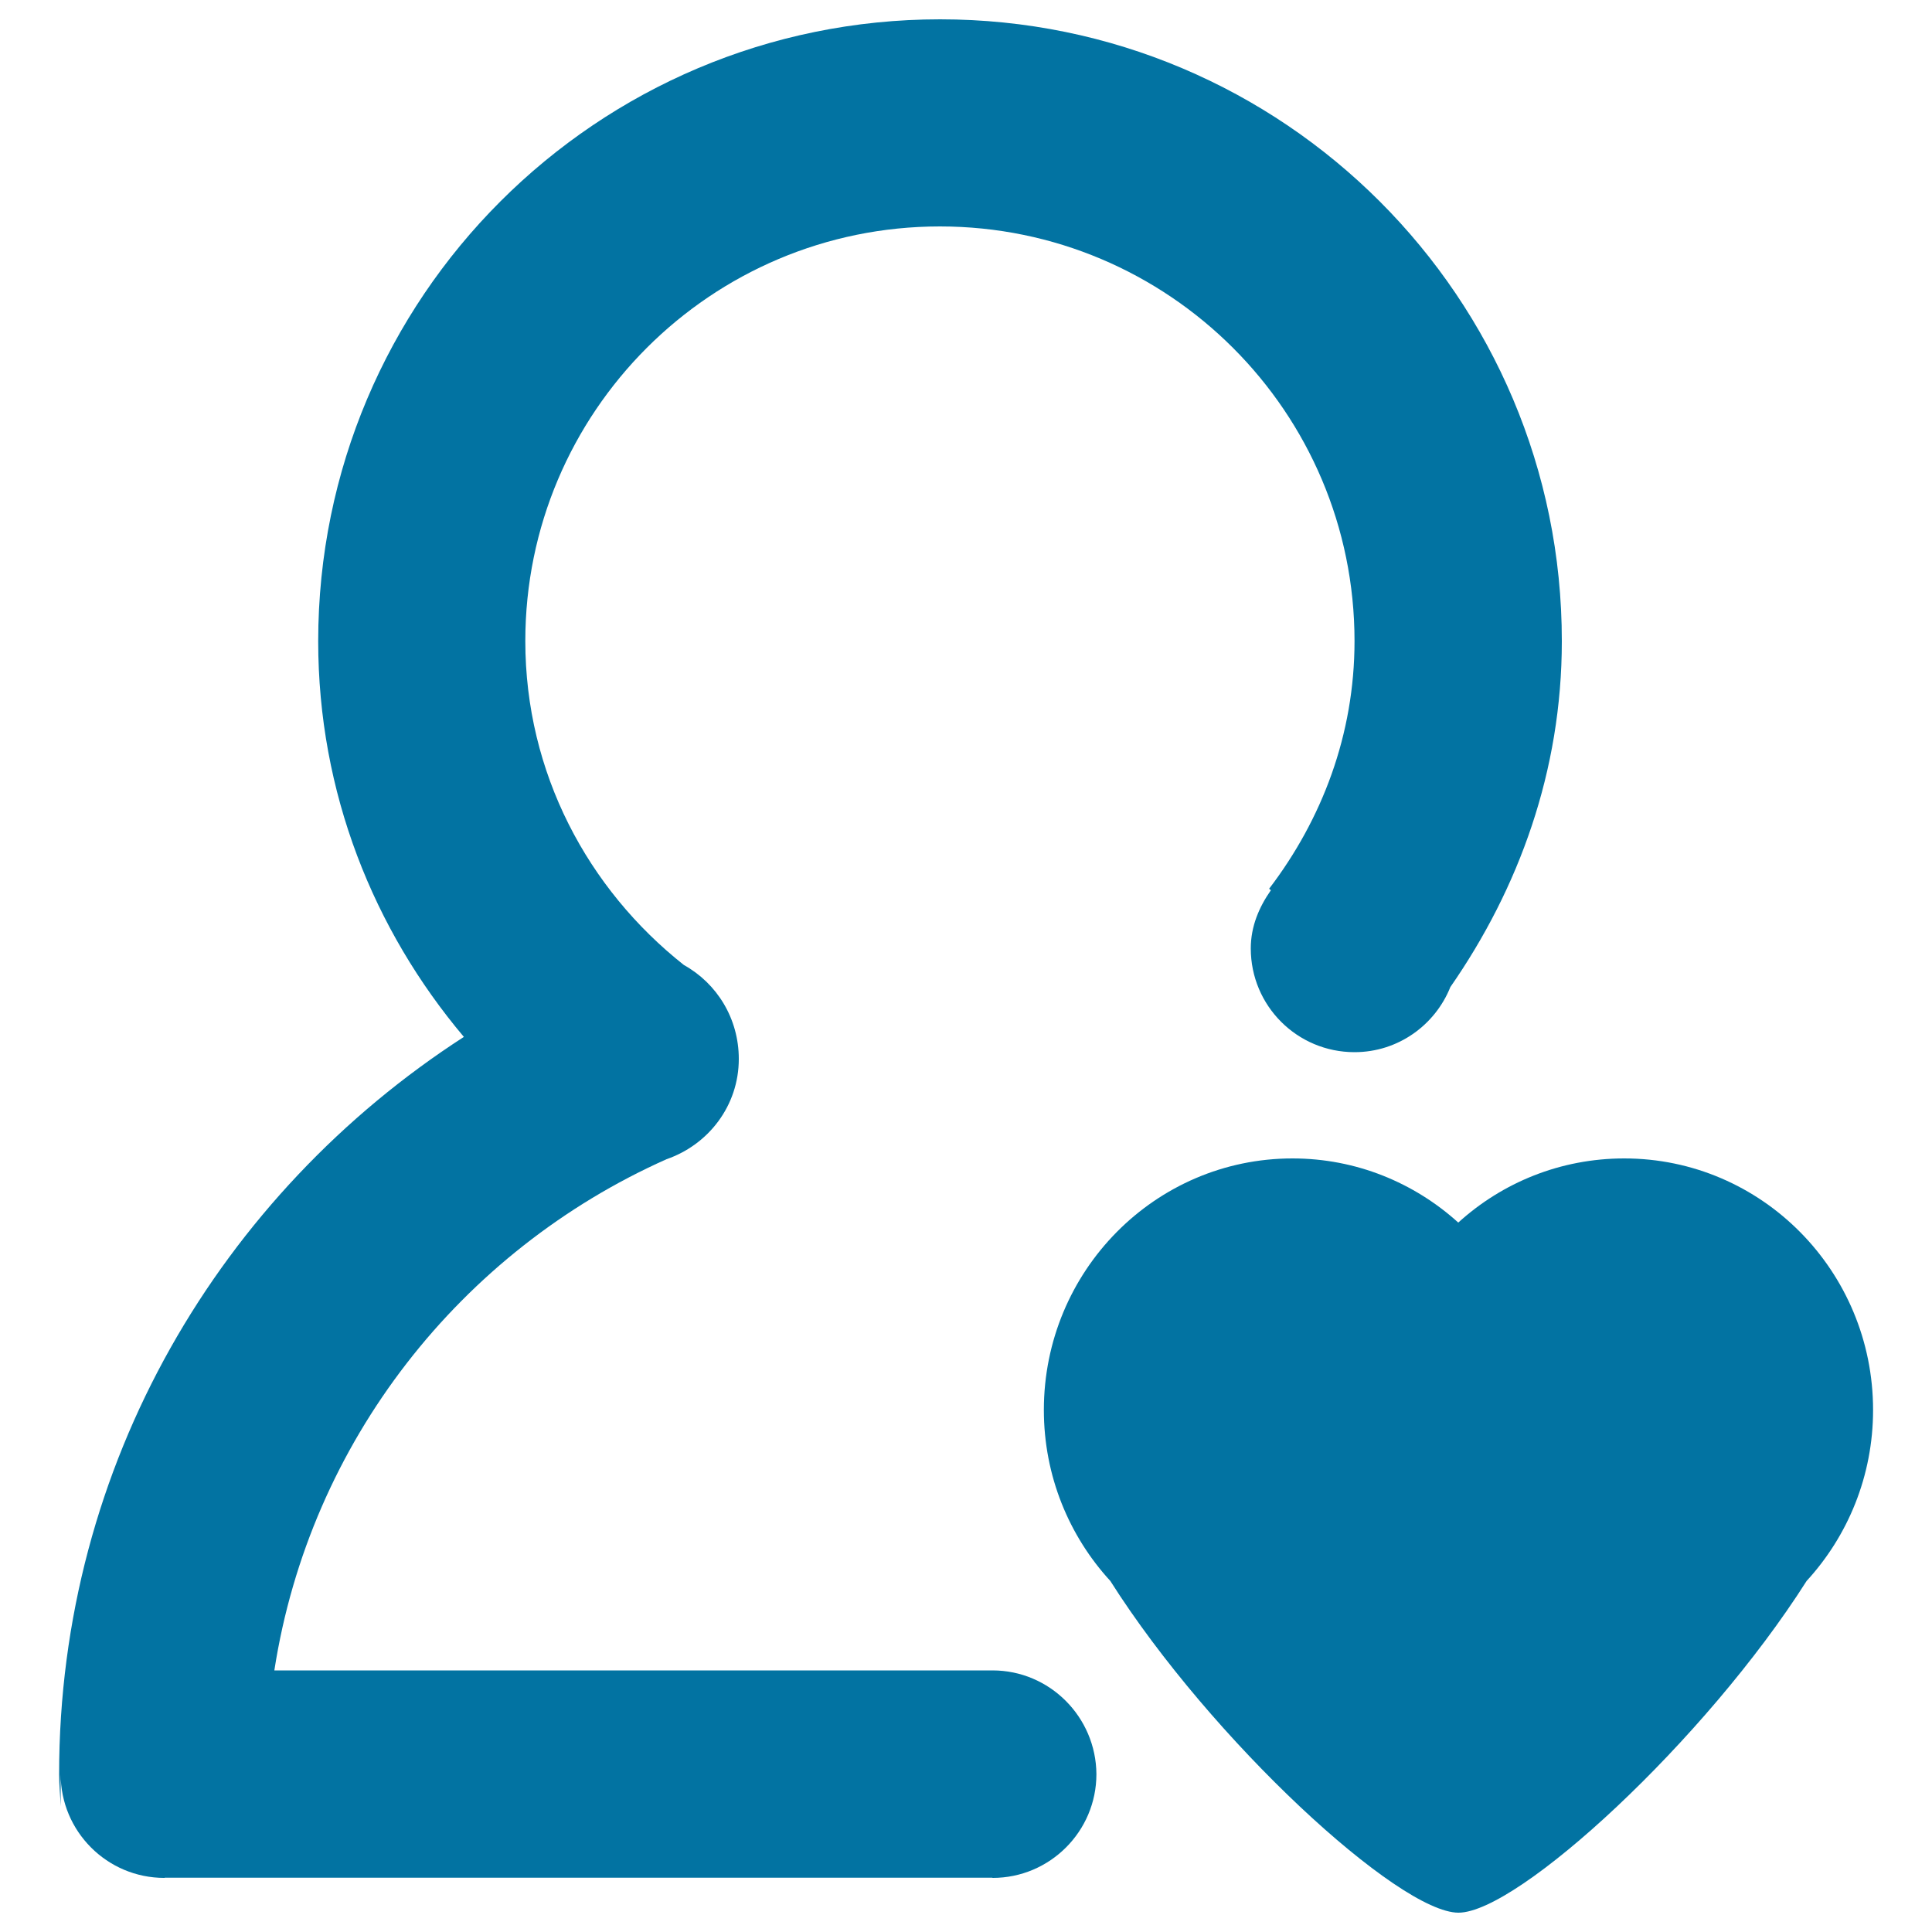
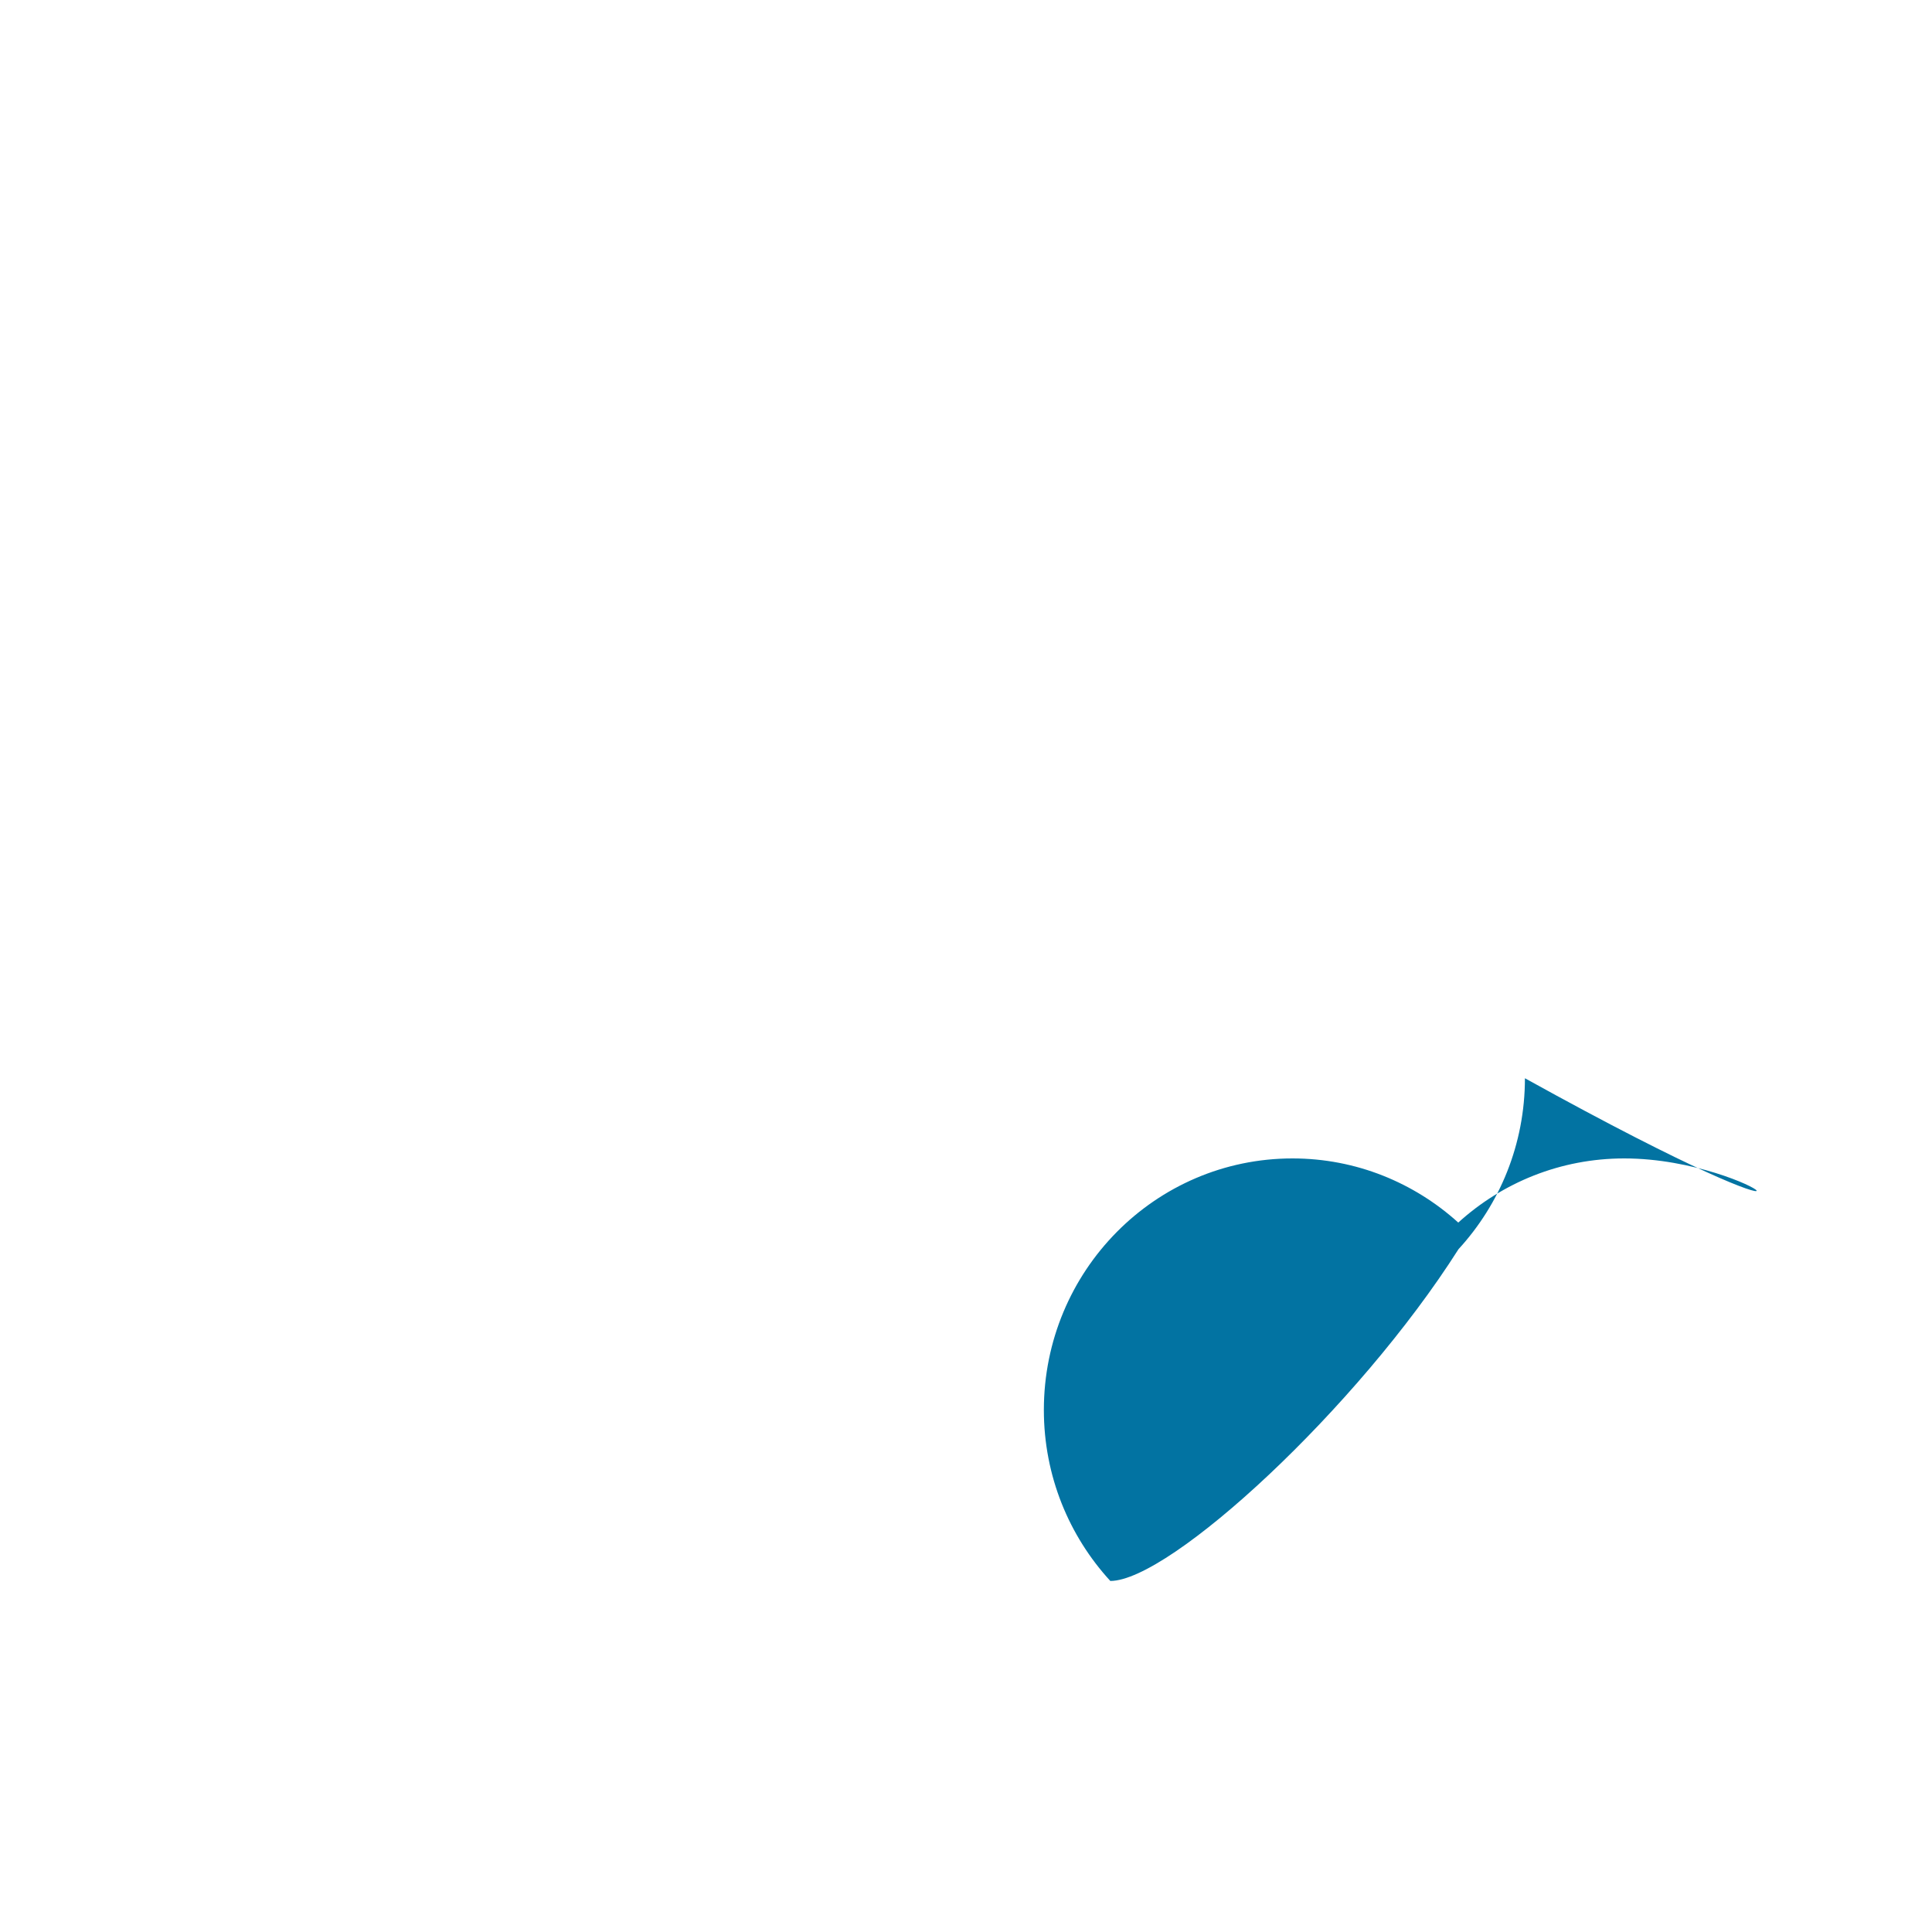
<svg xmlns="http://www.w3.org/2000/svg" viewBox="0 0 1000 1000" style="fill:#0273a2">
  <title>Hearth SVG icon</title>
-   <path d="M840.7,599.6c-33,0-63.1,12.5-85.9,33.2C732,612.2,702,599.6,669,599.6c-71.1,0-128.7,58.3-128.7,130.2c0,34.2,13.1,65.3,34.4,88.5C627,900.8,724,990,754.9,990c30.8,0,127.8-89.2,180.2-171.7c21.3-23.2,34.4-54.3,34.4-88.5C969.5,657.9,911.8,599.6,840.7,599.6z" />
-   <path d="M513.7,864.6H142c18.4-118.6,96.7-217.2,203-264.6c21.7-7.5,37.4-27.7,37.4-51.9c0-20.9-11.3-39.1-28.4-48.6c-49.7-39.3-82.1-99.4-82.1-167.7c0-118.5,96.1-214.6,214.6-214.6c118.4,0,214.6,96.1,214.6,214.6c0,48.5-16.9,92.4-44.2,128.2l0.9,0.8c-6.1,8.7-10.4,18.7-10.4,30.1c0,29.7,24,53.7,53.7,53.7c22.5,0,41.7-14,49.6-33.7c35.5-51.1,57.7-112,57.7-179C808.5,154.1,664.3,10,486.6,10c-177.8,0-321.9,144.1-321.9,321.9c0,78.3,28.6,149.3,75.4,204.8c-125.6,81.1-209.5,221-209.5,381.6c0,5.6,0.6,11.1,0.8,16.6v-16.6c0,29.6,24,53.7,53.7,53.7c0.1,0,0.1-0.1,0.2-0.1h428.3c0.1,0,0.1,0.1,0.2,0.1c29.6,0,53.7-24.1,53.7-53.7C567.3,888.7,543.3,864.6,513.7,864.6z" />
+   <path d="M840.7,599.6c-33,0-63.1,12.5-85.9,33.2C732,612.2,702,599.6,669,599.6c-71.1,0-128.7,58.3-128.7,130.2c0,34.2,13.1,65.3,34.4,88.5c30.8,0,127.8-89.2,180.2-171.7c21.3-23.2,34.4-54.3,34.4-88.5C969.5,657.9,911.8,599.6,840.7,599.6z" />
</svg>